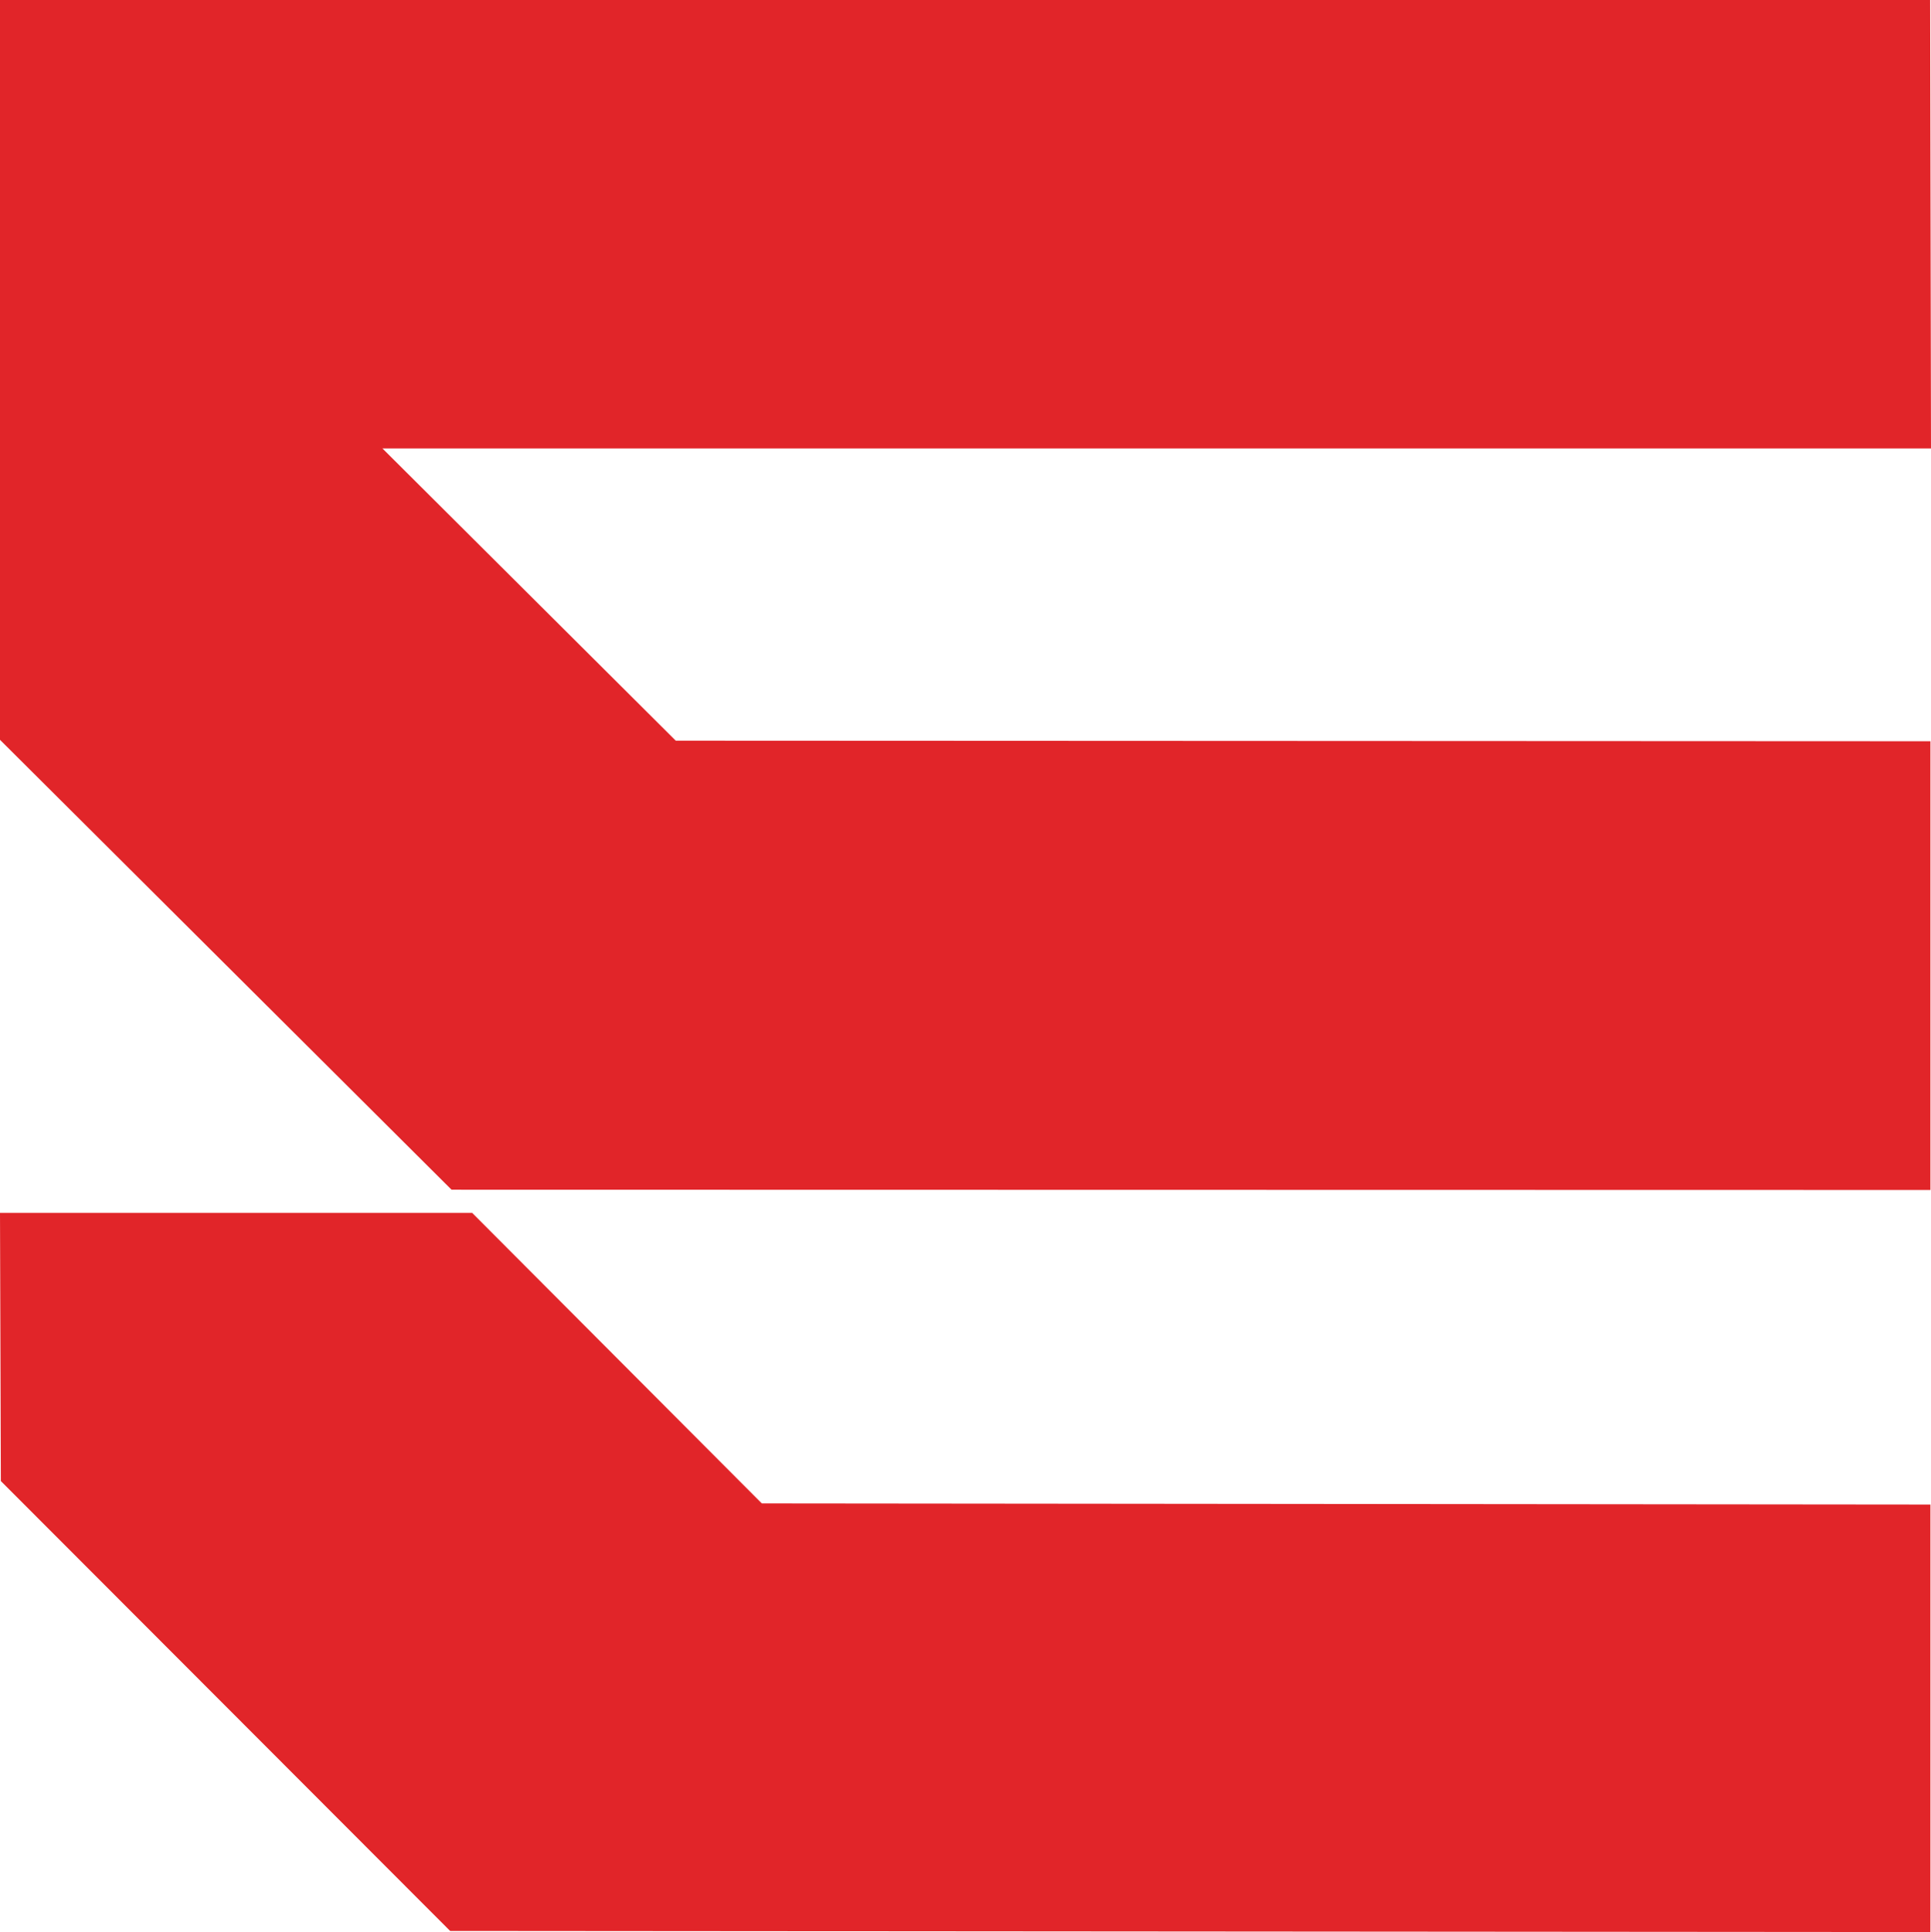
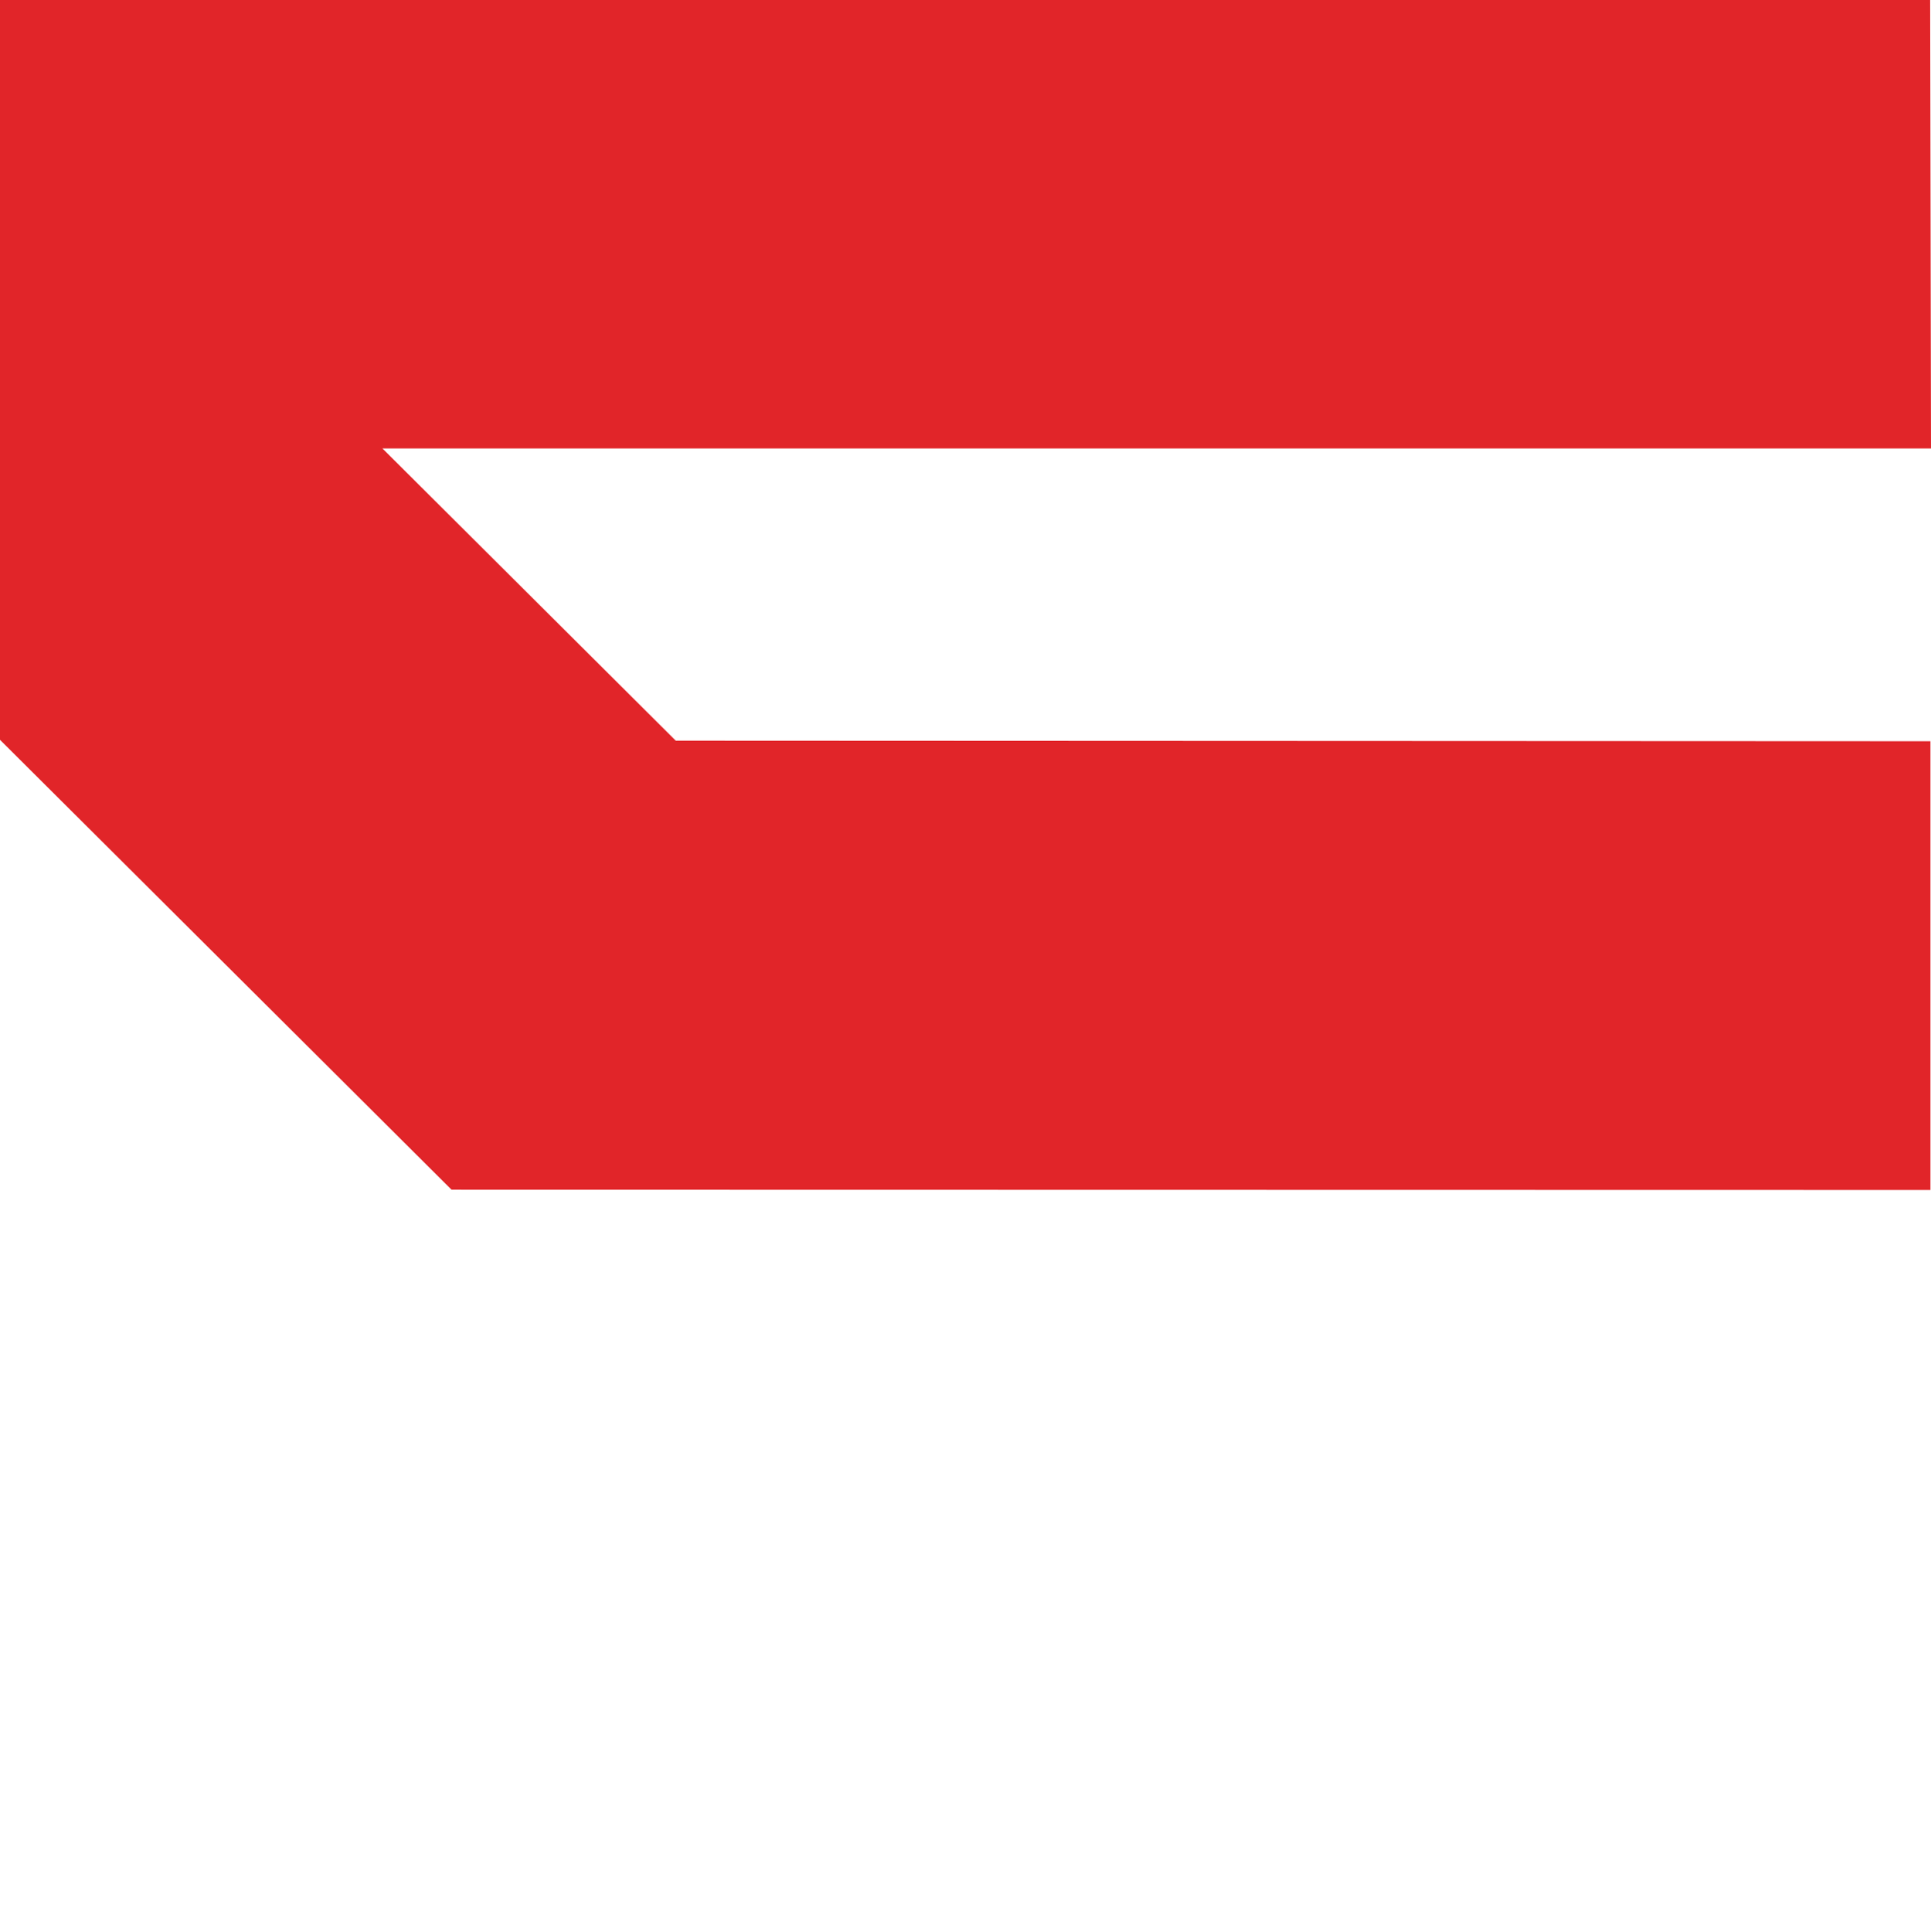
<svg xmlns="http://www.w3.org/2000/svg" id="Layer_2" data-name="Layer 2" viewBox="0 0 68.21 68.24">
  <defs>
    <style>
      .cls-1 {
        fill: #e12529;
      }
    </style>
  </defs>
  <g id="Layer_1-2" data-name="Layer 1">
    <g>
      <polygon class="cls-1" points="0 0 68.18 0 68.21 15.84 13.51 15.84 23.87 26.16 68.19 26.18 68.19 42.03 15.95 42.02 0 26.13 0 0" />
-       <polygon class="cls-1" points="0 42.84 16.68 42.84 26.91 53.1 68.19 53.14 68.19 68.24 15.9 68.2 .03 52.31 0 42.84" />
    </g>
  </g>
</svg>